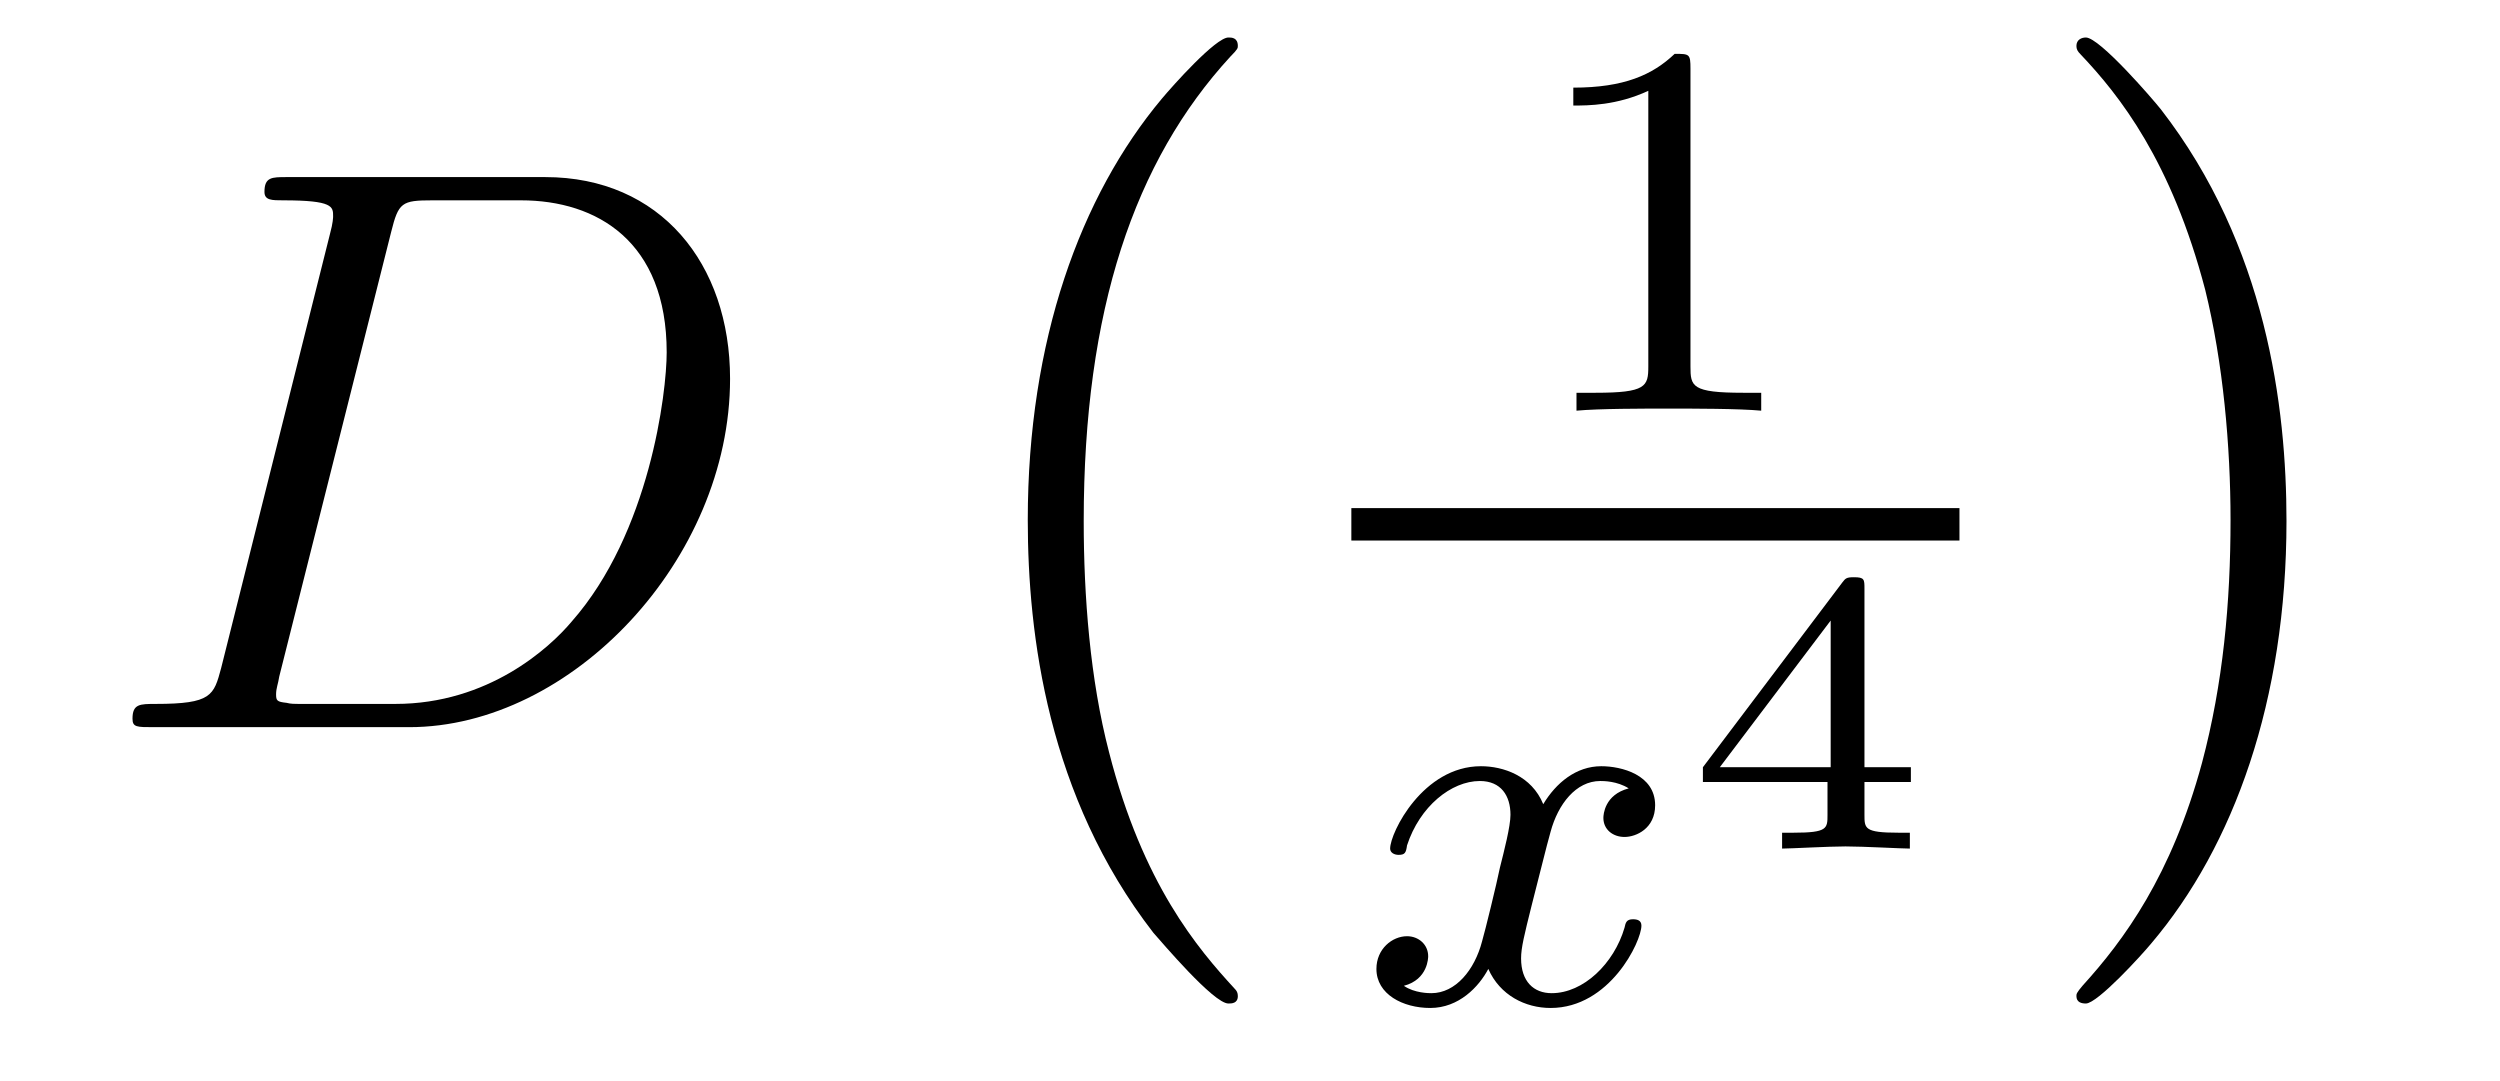
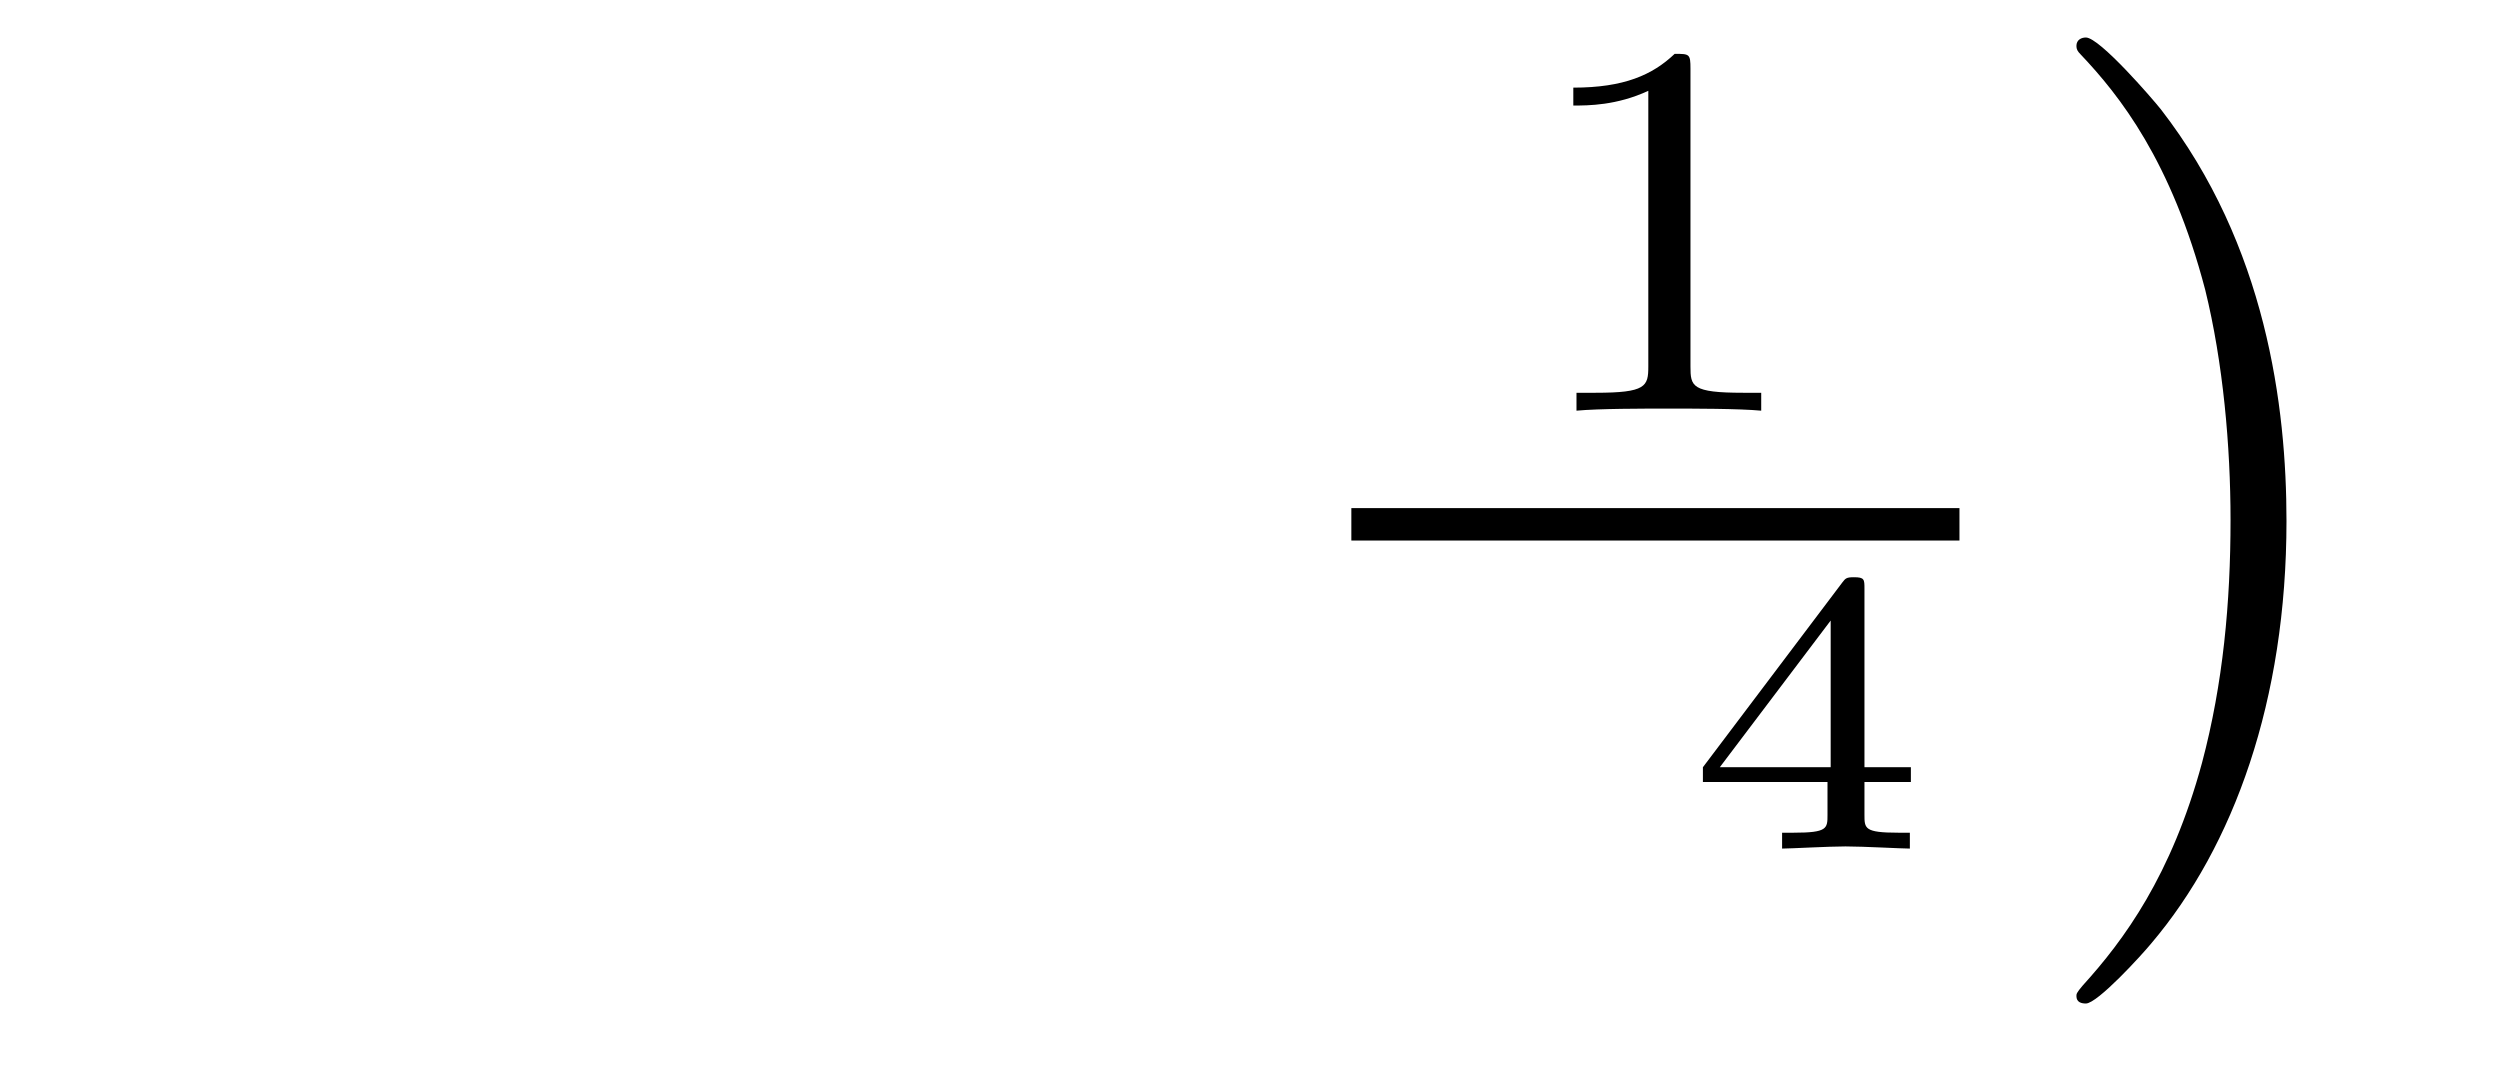
<svg xmlns="http://www.w3.org/2000/svg" height="16pt" version="1.1" viewBox="0 -16 37 16" width="37pt">
  <g id="page1">
    <g transform="matrix(1 0 0 1 -127 649)">
-       <path d="M130.273 -655.113C130.164 -654.707 130.133 -654.582 129.305 -654.582C129.07 -654.582 128.961 -654.582 128.961 -654.363C128.961 -654.238 129.023 -654.238 129.273 -654.238H133.055C135.461 -654.238 137.805 -656.723 137.805 -659.394C137.805 -661.098 136.773 -662.379 135.07 -662.379H131.242C131.023 -662.379 130.914 -662.379 130.914 -662.16C130.914 -662.035 131.023 -662.035 131.195 -662.035C131.93 -662.035 131.93 -661.941 131.93 -661.801C131.93 -661.785 131.93 -661.707 131.883 -661.535L130.273 -655.113ZM132.789 -661.566C132.898 -662.004 132.945 -662.035 133.398 -662.035H134.711C135.836 -662.035 136.867 -661.426 136.867 -659.785C136.867 -659.191 136.617 -657.113 135.461 -655.801C135.133 -655.41 134.227 -654.582 132.852 -654.582H131.492C131.336 -654.582 131.305 -654.582 131.242 -654.598C131.102 -654.613 131.086 -654.629 131.086 -654.723C131.086 -654.816 131.117 -654.879 131.133 -654.988L132.789 -661.566ZM138.117 -654.238" fill-rule="evenodd" />
-       <path d="M145.32 -650.258C145.32 -650.305 145.305 -650.336 145.273 -650.367C144.727 -650.961 143.914 -651.914 143.414 -653.867C143.133 -654.945 143.039 -656.18 143.039 -657.289C143.039 -660.414 143.789 -662.617 145.211 -664.164C145.32 -664.273 145.32 -664.289 145.32 -664.32C145.32 -664.445 145.227 -664.445 145.18 -664.445C144.992 -664.445 144.352 -663.727 144.195 -663.539C142.992 -662.102 142.211 -659.961 142.211 -657.305C142.211 -655.602 142.508 -653.211 144.07 -651.195C144.195 -651.055 144.961 -650.148 145.18 -650.148C145.227 -650.148 145.32 -650.148 145.32 -650.258ZM145.918 -663.961" fill-rule="evenodd" />
      <path d="M152.019 -663.984C152.019 -664.203 152.004 -664.203 151.785 -664.203C151.457 -663.891 151.035 -663.703 150.285 -663.703V-663.438C150.504 -663.438 150.926 -663.438 151.395 -663.656V-659.578C151.395 -659.281 151.363 -659.187 150.613 -659.187H150.332V-658.922C150.66 -658.953 151.332 -658.953 151.691 -658.953S152.738 -658.953 153.066 -658.922V-659.187H152.801C152.035 -659.187 152.019 -659.281 152.019 -659.578V-663.984ZM153.719 -658.922" fill-rule="evenodd" />
      <path d="M147 -657H156V-657.48H147" />
-       <path d="M151.105 -653.332C150.746 -653.238 150.73 -652.941 150.73 -652.895C150.73 -652.723 150.871 -652.613 151.043 -652.613C151.215 -652.613 151.496 -652.738 151.496 -653.082C151.496 -653.535 150.996 -653.66 150.699 -653.66C150.324 -653.66 150.027 -653.41 149.84 -653.098C149.668 -653.52 149.246 -653.66 148.918 -653.66C148.059 -653.66 147.574 -652.676 147.574 -652.441C147.574 -652.379 147.637 -652.348 147.699 -652.348C147.793 -652.348 147.809 -652.379 147.824 -652.488C148.012 -653.066 148.48 -653.441 148.902 -653.441C149.215 -653.441 149.355 -653.223 149.355 -652.941C149.355 -652.77 149.262 -652.41 149.199 -652.16C149.152 -651.926 148.98 -651.223 148.934 -651.066C148.824 -650.645 148.543 -650.301 148.184 -650.301C148.152 -650.301 147.934 -650.301 147.777 -650.41C148.137 -650.504 148.137 -650.832 148.137 -650.848C148.137 -651.02 147.996 -651.144 147.824 -651.144C147.606 -651.144 147.371 -650.957 147.371 -650.66C147.371 -650.285 147.762 -650.082 148.168 -650.082C148.59 -650.082 148.887 -650.394 149.027 -650.66C149.199 -650.27 149.574 -650.082 149.949 -650.082C150.824 -650.082 151.293 -651.066 151.293 -651.301C151.293 -651.379 151.23 -651.395 151.168 -651.395C151.074 -651.395 151.059 -651.348 151.043 -651.27C150.887 -650.738 150.434 -650.301 149.965 -650.301C149.699 -650.301 149.512 -650.473 149.512 -650.816C149.512 -650.973 149.559 -651.16 149.668 -651.598C149.73 -651.832 149.902 -652.535 149.949 -652.691C150.059 -653.098 150.324 -653.441 150.684 -653.441C150.73 -653.441 150.934 -653.441 151.105 -653.332ZM151.918 -650.16" fill-rule="evenodd" />
      <path d="M155.281 -653.426V-653.645H154.594V-656.285C154.594 -656.426 154.594 -656.457 154.437 -656.457C154.328 -656.457 154.313 -656.441 154.266 -656.379L152.203 -653.645V-653.426H154.047V-652.941C154.047 -652.738 154.047 -652.676 153.547 -652.676H153.375V-652.441C153.5 -652.441 154.062 -652.473 154.313 -652.473C154.578 -652.473 155.141 -652.441 155.266 -652.441V-652.676H155.094C154.594 -652.676 154.594 -652.738 154.594 -652.941V-653.426H155.281ZM154.094 -655.816V-653.645H152.453L154.094 -655.816ZM155.52 -652.441" fill-rule="evenodd" />
      <path d="M160.84 -657.289C160.84 -658.977 160.543 -661.367 158.98 -663.383C158.856 -663.539 158.074 -664.445 157.871 -664.445C157.809 -664.445 157.731 -664.414 157.731 -664.32C157.731 -664.273 157.746 -664.242 157.793 -664.195C158.371 -663.586 159.137 -662.617 159.637 -660.711C159.902 -659.633 160.012 -658.398 160.012 -657.305C160.012 -656.086 159.902 -654.883 159.59 -653.711C159.137 -652.039 158.434 -651.086 157.824 -650.414C157.731 -650.305 157.731 -650.289 157.731 -650.258C157.731 -650.164 157.809 -650.148 157.871 -650.148C158.043 -650.148 158.699 -650.867 158.84 -651.039C160.059 -652.477 160.84 -654.633 160.84 -657.289ZM162.719 -663.961" fill-rule="evenodd" />
    </g>
  </g>
</svg>